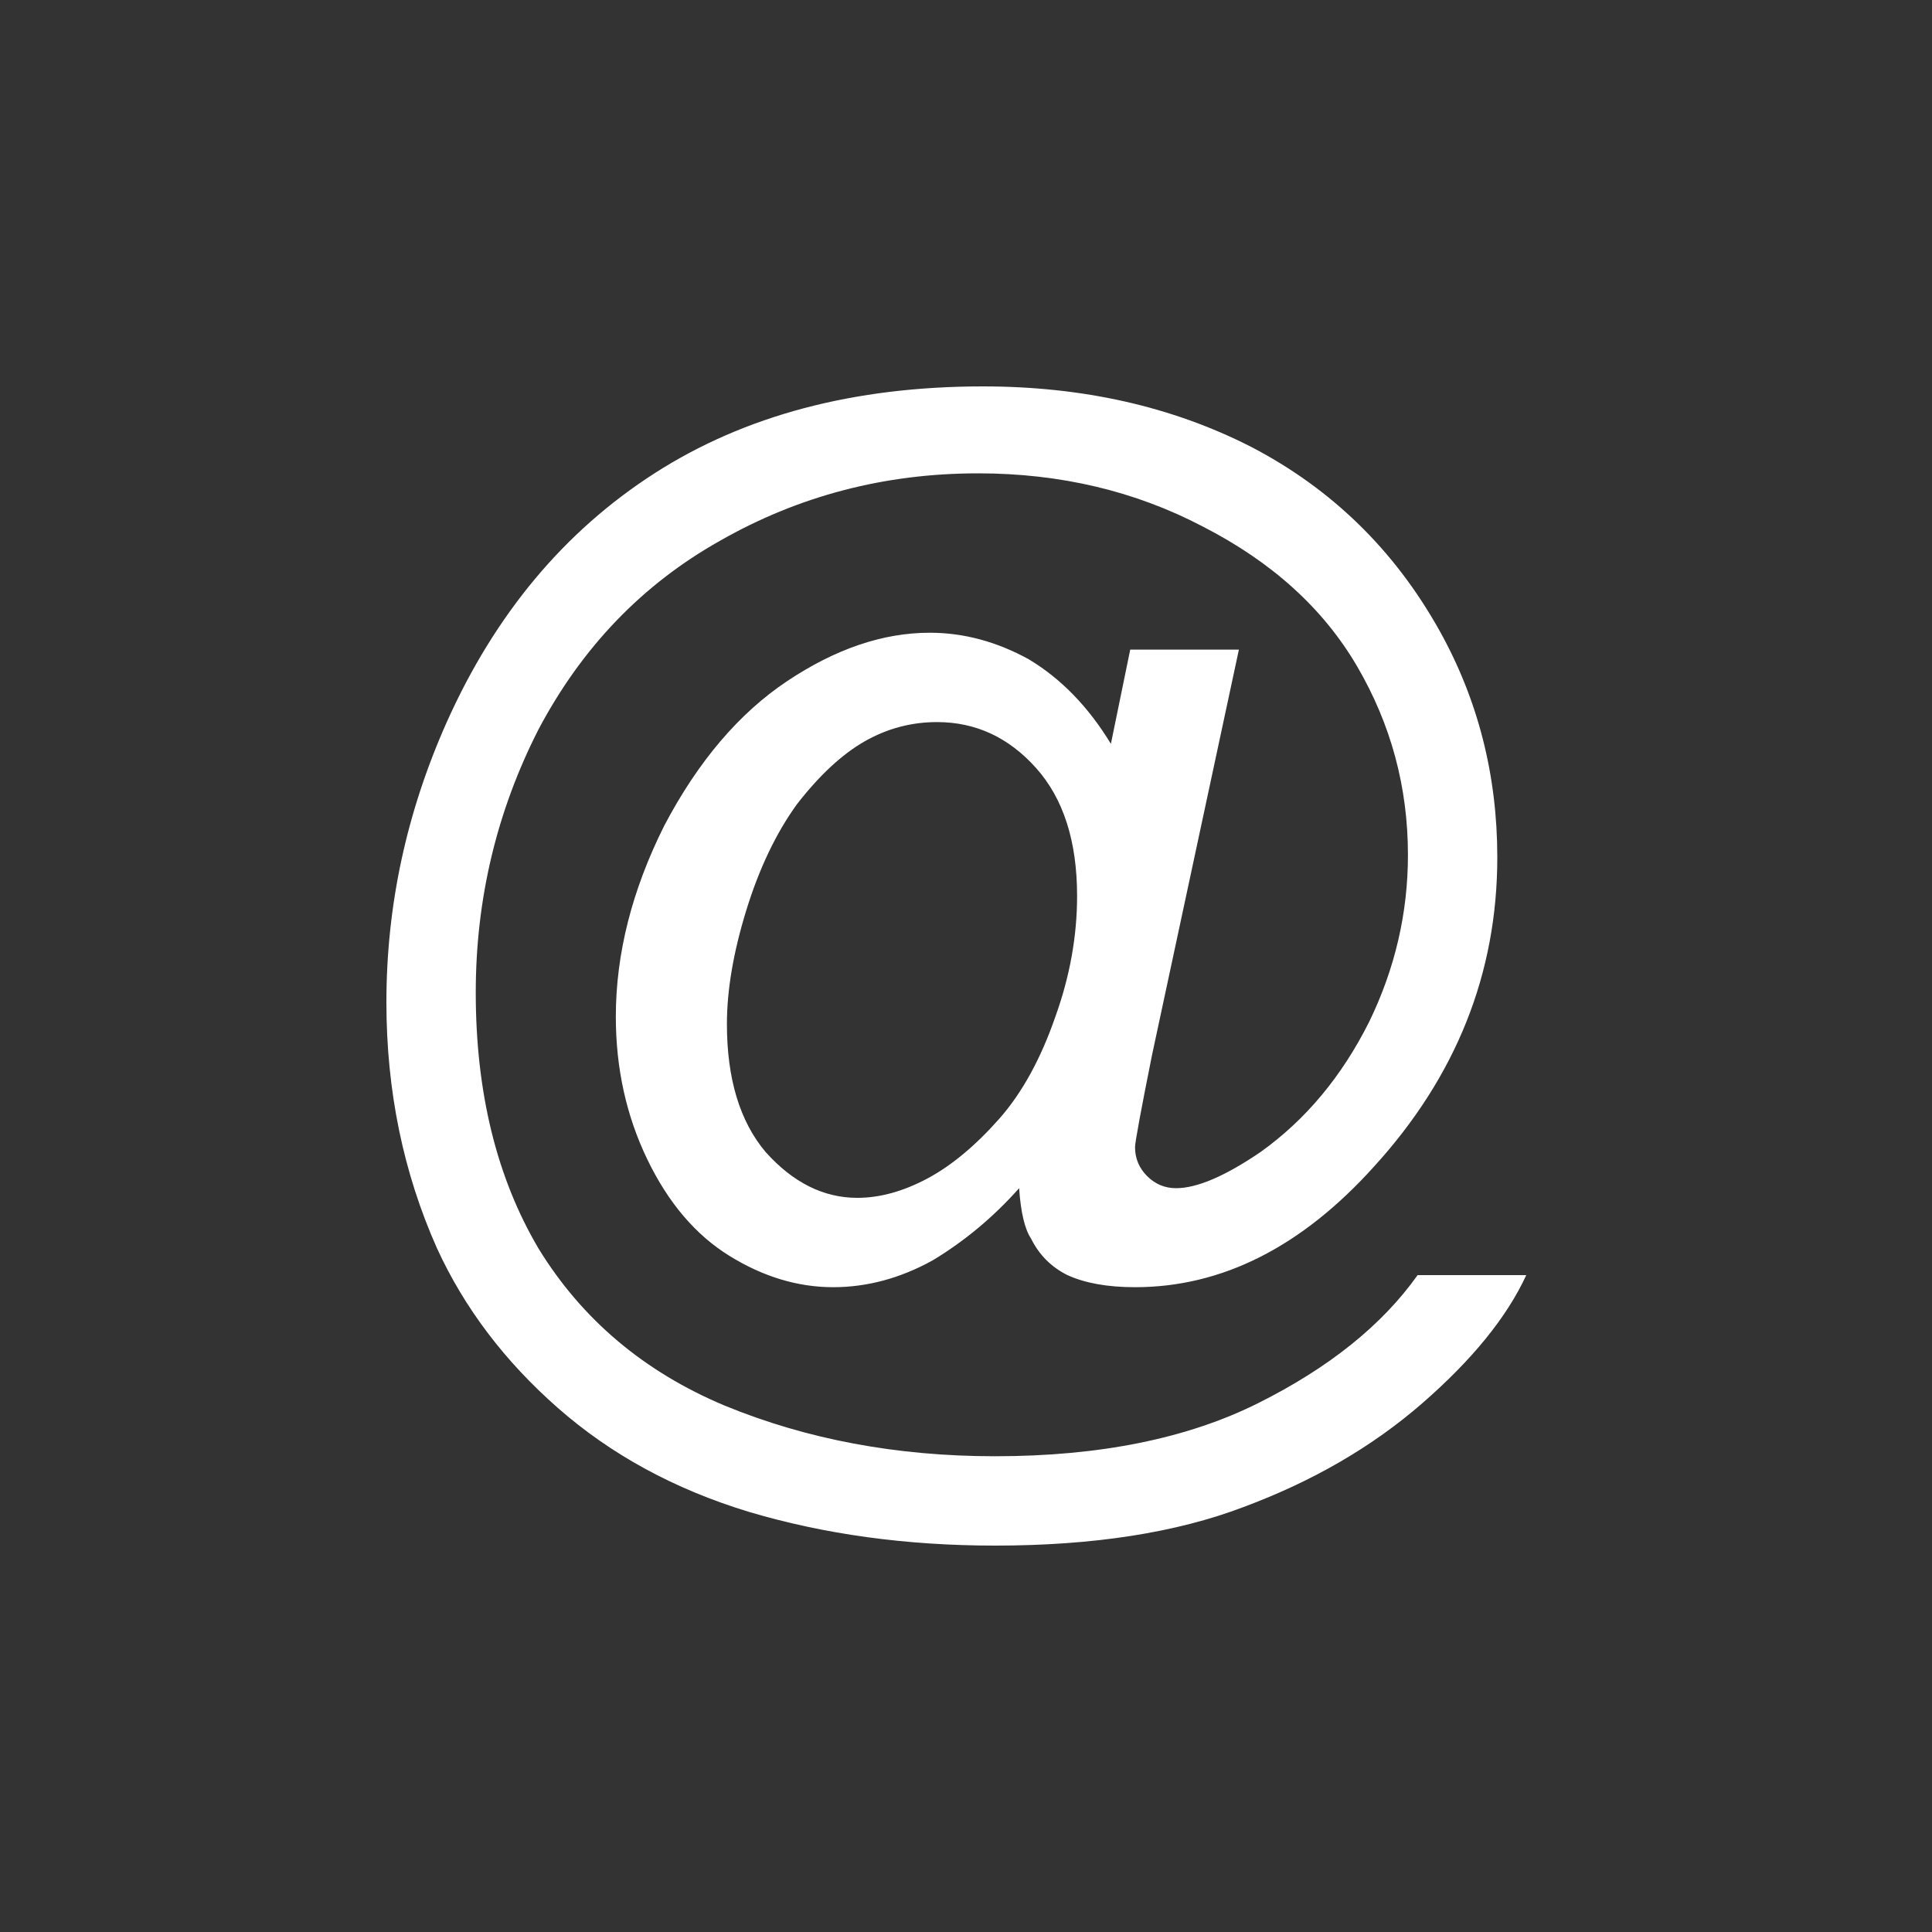
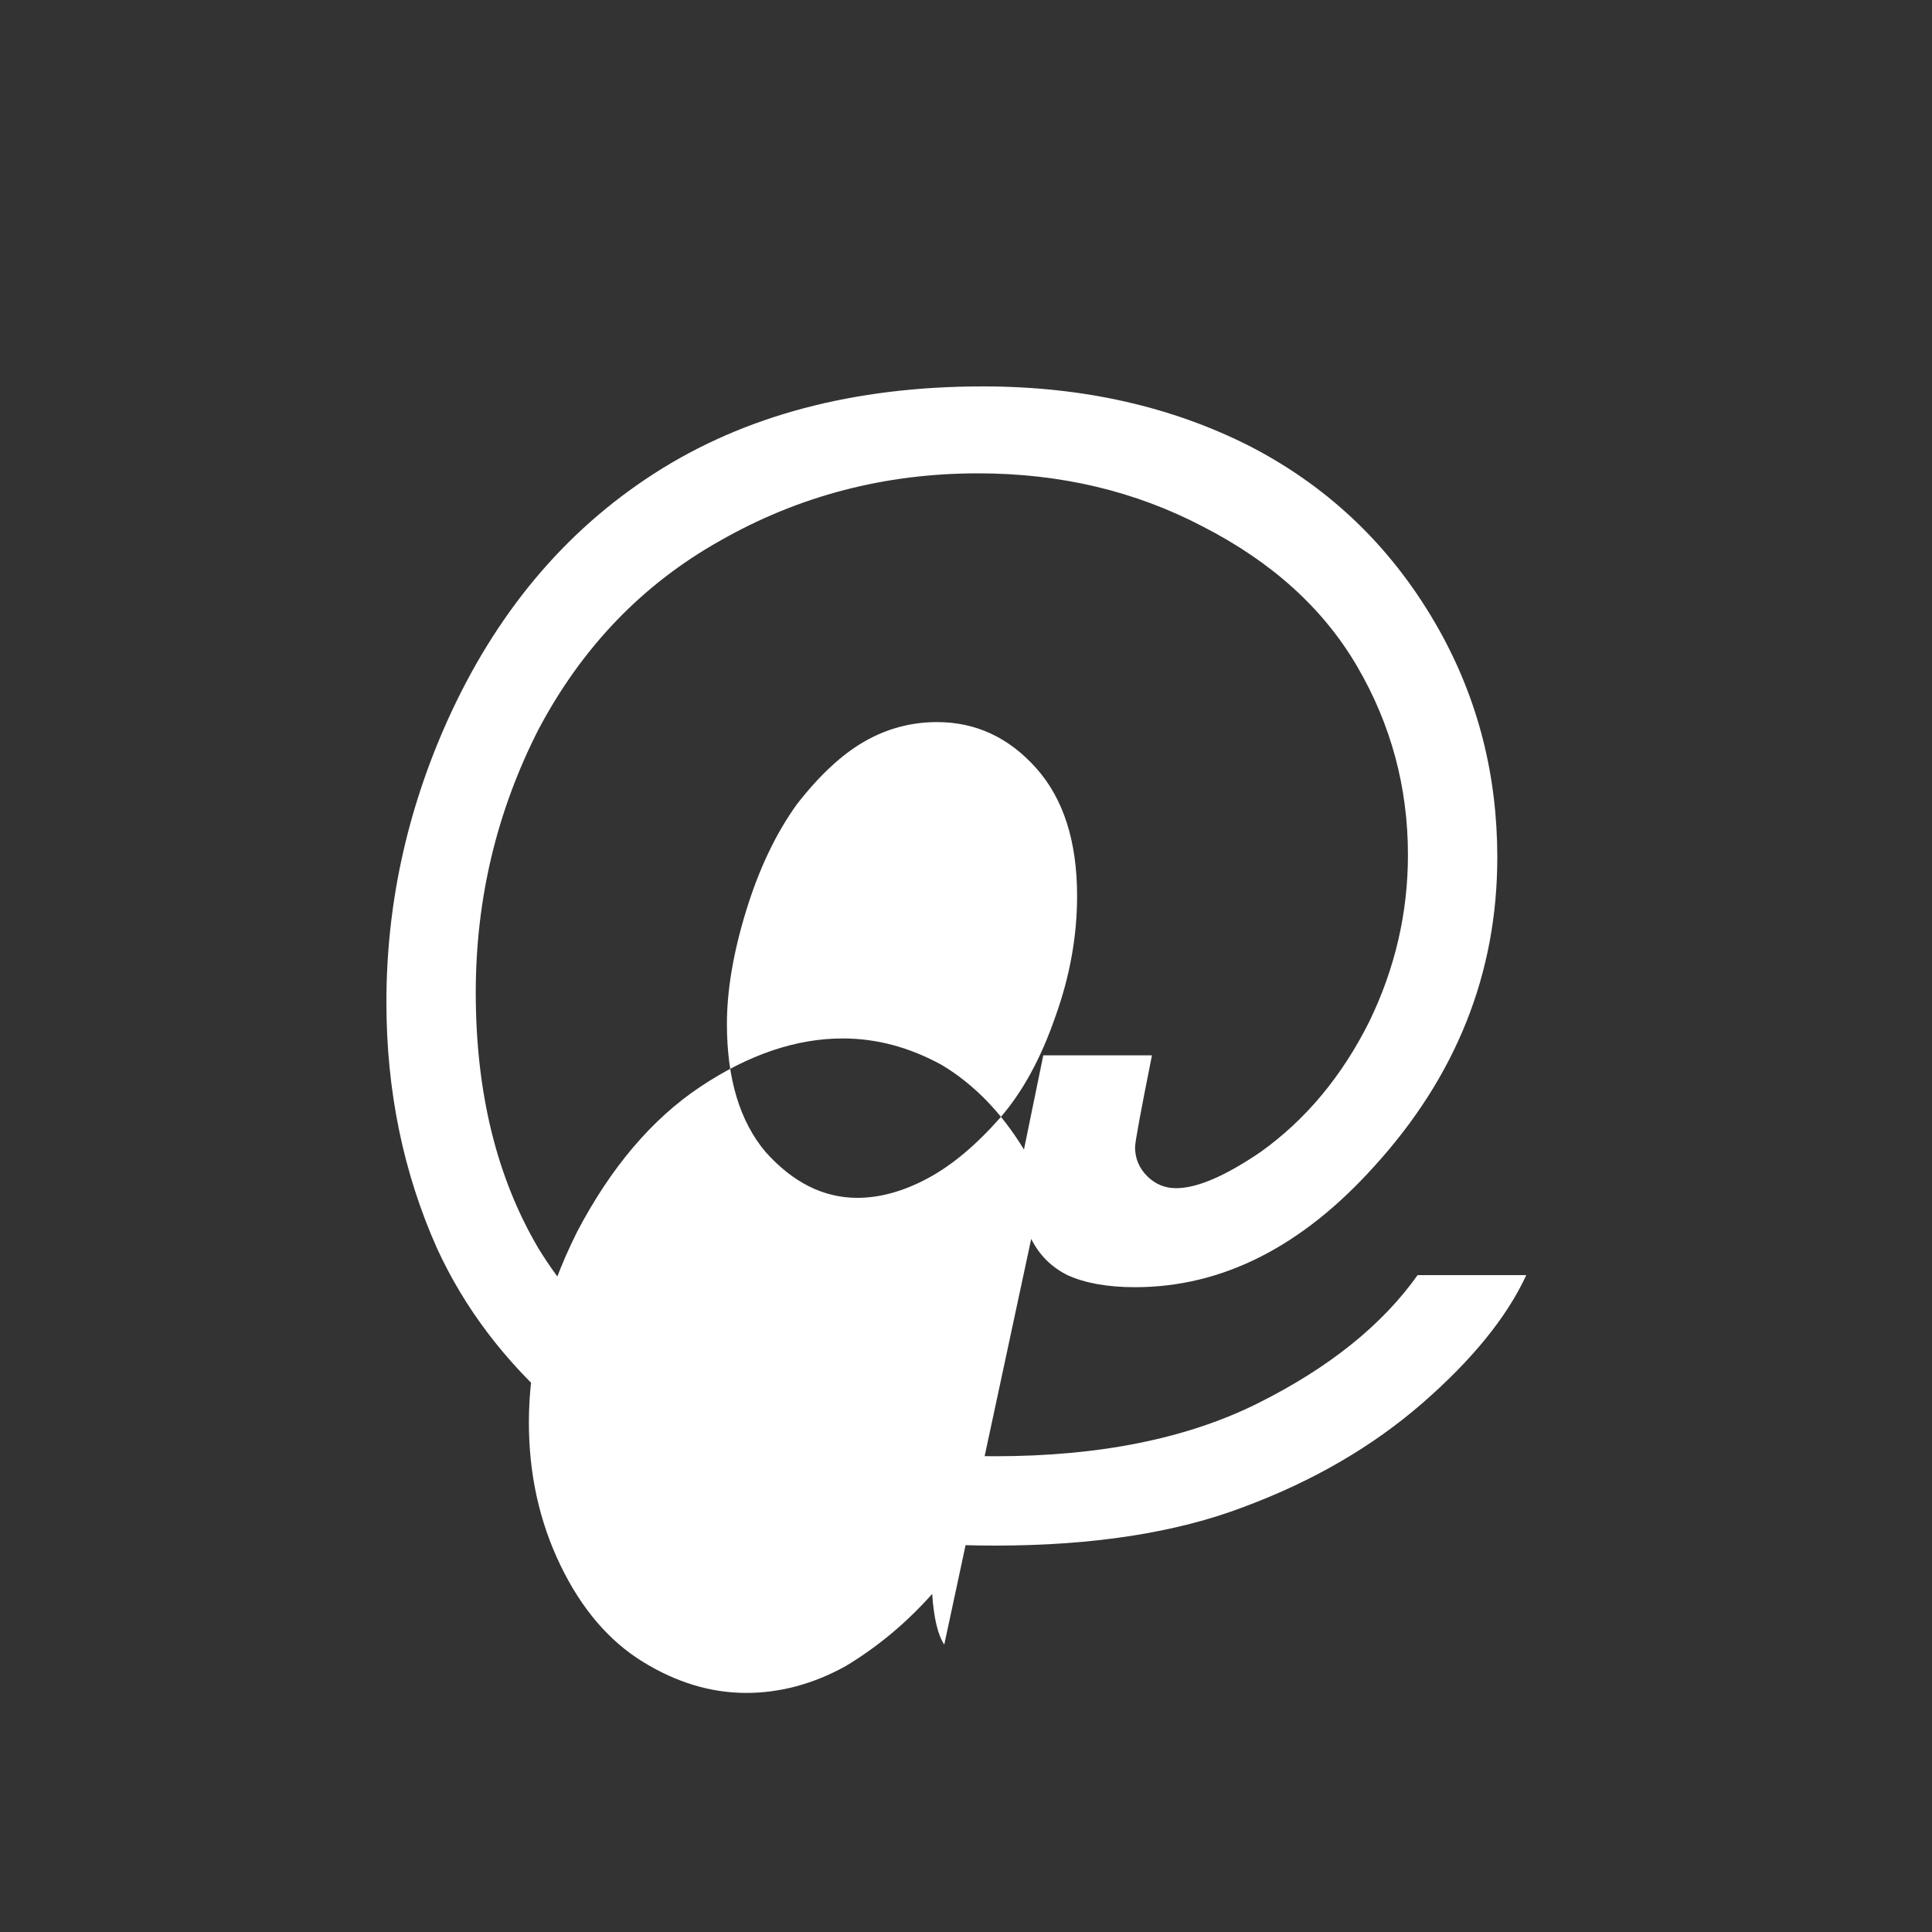
<svg xmlns="http://www.w3.org/2000/svg" version="1.2" viewBox="0 0 80 80" width="80" height="80">
  <rect x="0" y="0" width="80" height="80" fill="#333333" stroke="none" />
  <title>footer_icon_kontakt</title>
  <style>
		.s0 { fill: #ffffff } 
	</style>
-   <path class="s0" d="m42.7 51.3q0.5 1 1.5 1.5 1.1 0.5 2.8 0.5 5.4 0 9.9-5 5.1-5.6 5.1-12.8 0-5.1-2.4-9.4-2.8-5-7.8-7.6-4.9-2.5-11.1-2.5-8 0-13.6 3.6-5.6 3.6-8.6 10.3-2.5 5.6-2.5 11.6 0 5.5 2.1 10.2 1.7 3.7 5 6.6 3.3 2.9 7.9 4.3 4.7 1.4 10.2 1.4 6.1 0 10.3-1.6 4.3-1.6 7.4-4.3 3.1-2.7 4.3-5.3h-4.5q-2.2 3.1-6.6 5.3-4.4 2.2-10.9 2.2-6.1 0-11.2-2.1-5-2.1-7.7-6.5-2.6-4.4-2.6-10.6 0-5.8 2.6-10.9 2.7-5.1 7.5-7.8 4.9-2.8 10.7-2.8 5.1 0 9.3 2.2 4.3 2.2 6.4 5.8 2.1 3.6 2.1 7.8 0 3.6-1.6 6.9-1.7 3.4-4.5 5.4-2.2 1.5-3.5 1.5-0.7 0-1.2-0.5-0.5-0.5-0.5-1.2 0-0.3 0.7-3.8l3.6-16.8h-4.5l-0.8 3.9q-1.4-2.3-3.4-3.5-2-1.1-4.1-1.1-2.9 0-5.9 2-3 2-5.1 6-2 4-2 7.9 0 3.2 1.3 5.9 1.3 2.7 3.4 4 2.1 1.3 4.3 1.3 2.1 0 4.1-1.1 2-1.2 3.6-3 0.1 1.5 0.5 2.1zm-11.8-13.6q0.8-2.6 2.1-4.4 1.4-1.8 2.8-2.6 1.4-0.8 3-0.8 2.4 0 4.1 1.9 1.7 1.9 1.7 5.3 0 2.5-0.9 5-0.9 2.6-2.3 4.2-1.5 1.7-3 2.5-1.5 0.8-2.9 0.8-2.1 0-3.8-1.9-1.6-1.9-1.6-5.3 0-2.1 0.8-4.7z" />
+   <path class="s0" d="m42.7 51.3q0.5 1 1.5 1.5 1.1 0.5 2.8 0.5 5.4 0 9.9-5 5.1-5.6 5.1-12.8 0-5.1-2.4-9.4-2.8-5-7.8-7.6-4.9-2.5-11.1-2.5-8 0-13.6 3.6-5.6 3.6-8.6 10.3-2.5 5.6-2.5 11.6 0 5.5 2.1 10.2 1.7 3.7 5 6.6 3.3 2.9 7.9 4.3 4.7 1.4 10.2 1.4 6.1 0 10.3-1.6 4.3-1.6 7.4-4.3 3.1-2.7 4.3-5.3h-4.5q-2.2 3.1-6.6 5.3-4.4 2.2-10.9 2.2-6.1 0-11.2-2.1-5-2.1-7.7-6.5-2.6-4.4-2.6-10.6 0-5.8 2.6-10.9 2.7-5.1 7.5-7.8 4.9-2.8 10.7-2.8 5.1 0 9.3 2.2 4.3 2.2 6.4 5.8 2.1 3.6 2.1 7.8 0 3.6-1.6 6.9-1.7 3.4-4.5 5.4-2.2 1.5-3.5 1.5-0.7 0-1.2-0.5-0.5-0.5-0.5-1.2 0-0.3 0.7-3.8h-4.5l-0.8 3.9q-1.4-2.3-3.4-3.5-2-1.1-4.1-1.1-2.9 0-5.9 2-3 2-5.1 6-2 4-2 7.9 0 3.2 1.3 5.9 1.3 2.7 3.4 4 2.1 1.3 4.3 1.3 2.1 0 4.1-1.1 2-1.2 3.6-3 0.1 1.5 0.5 2.1zm-11.8-13.6q0.8-2.6 2.1-4.4 1.4-1.8 2.8-2.6 1.4-0.8 3-0.8 2.4 0 4.1 1.9 1.7 1.9 1.7 5.3 0 2.5-0.9 5-0.9 2.6-2.3 4.2-1.5 1.7-3 2.5-1.5 0.8-2.9 0.8-2.1 0-3.8-1.9-1.6-1.9-1.6-5.3 0-2.1 0.8-4.7z" />
</svg>